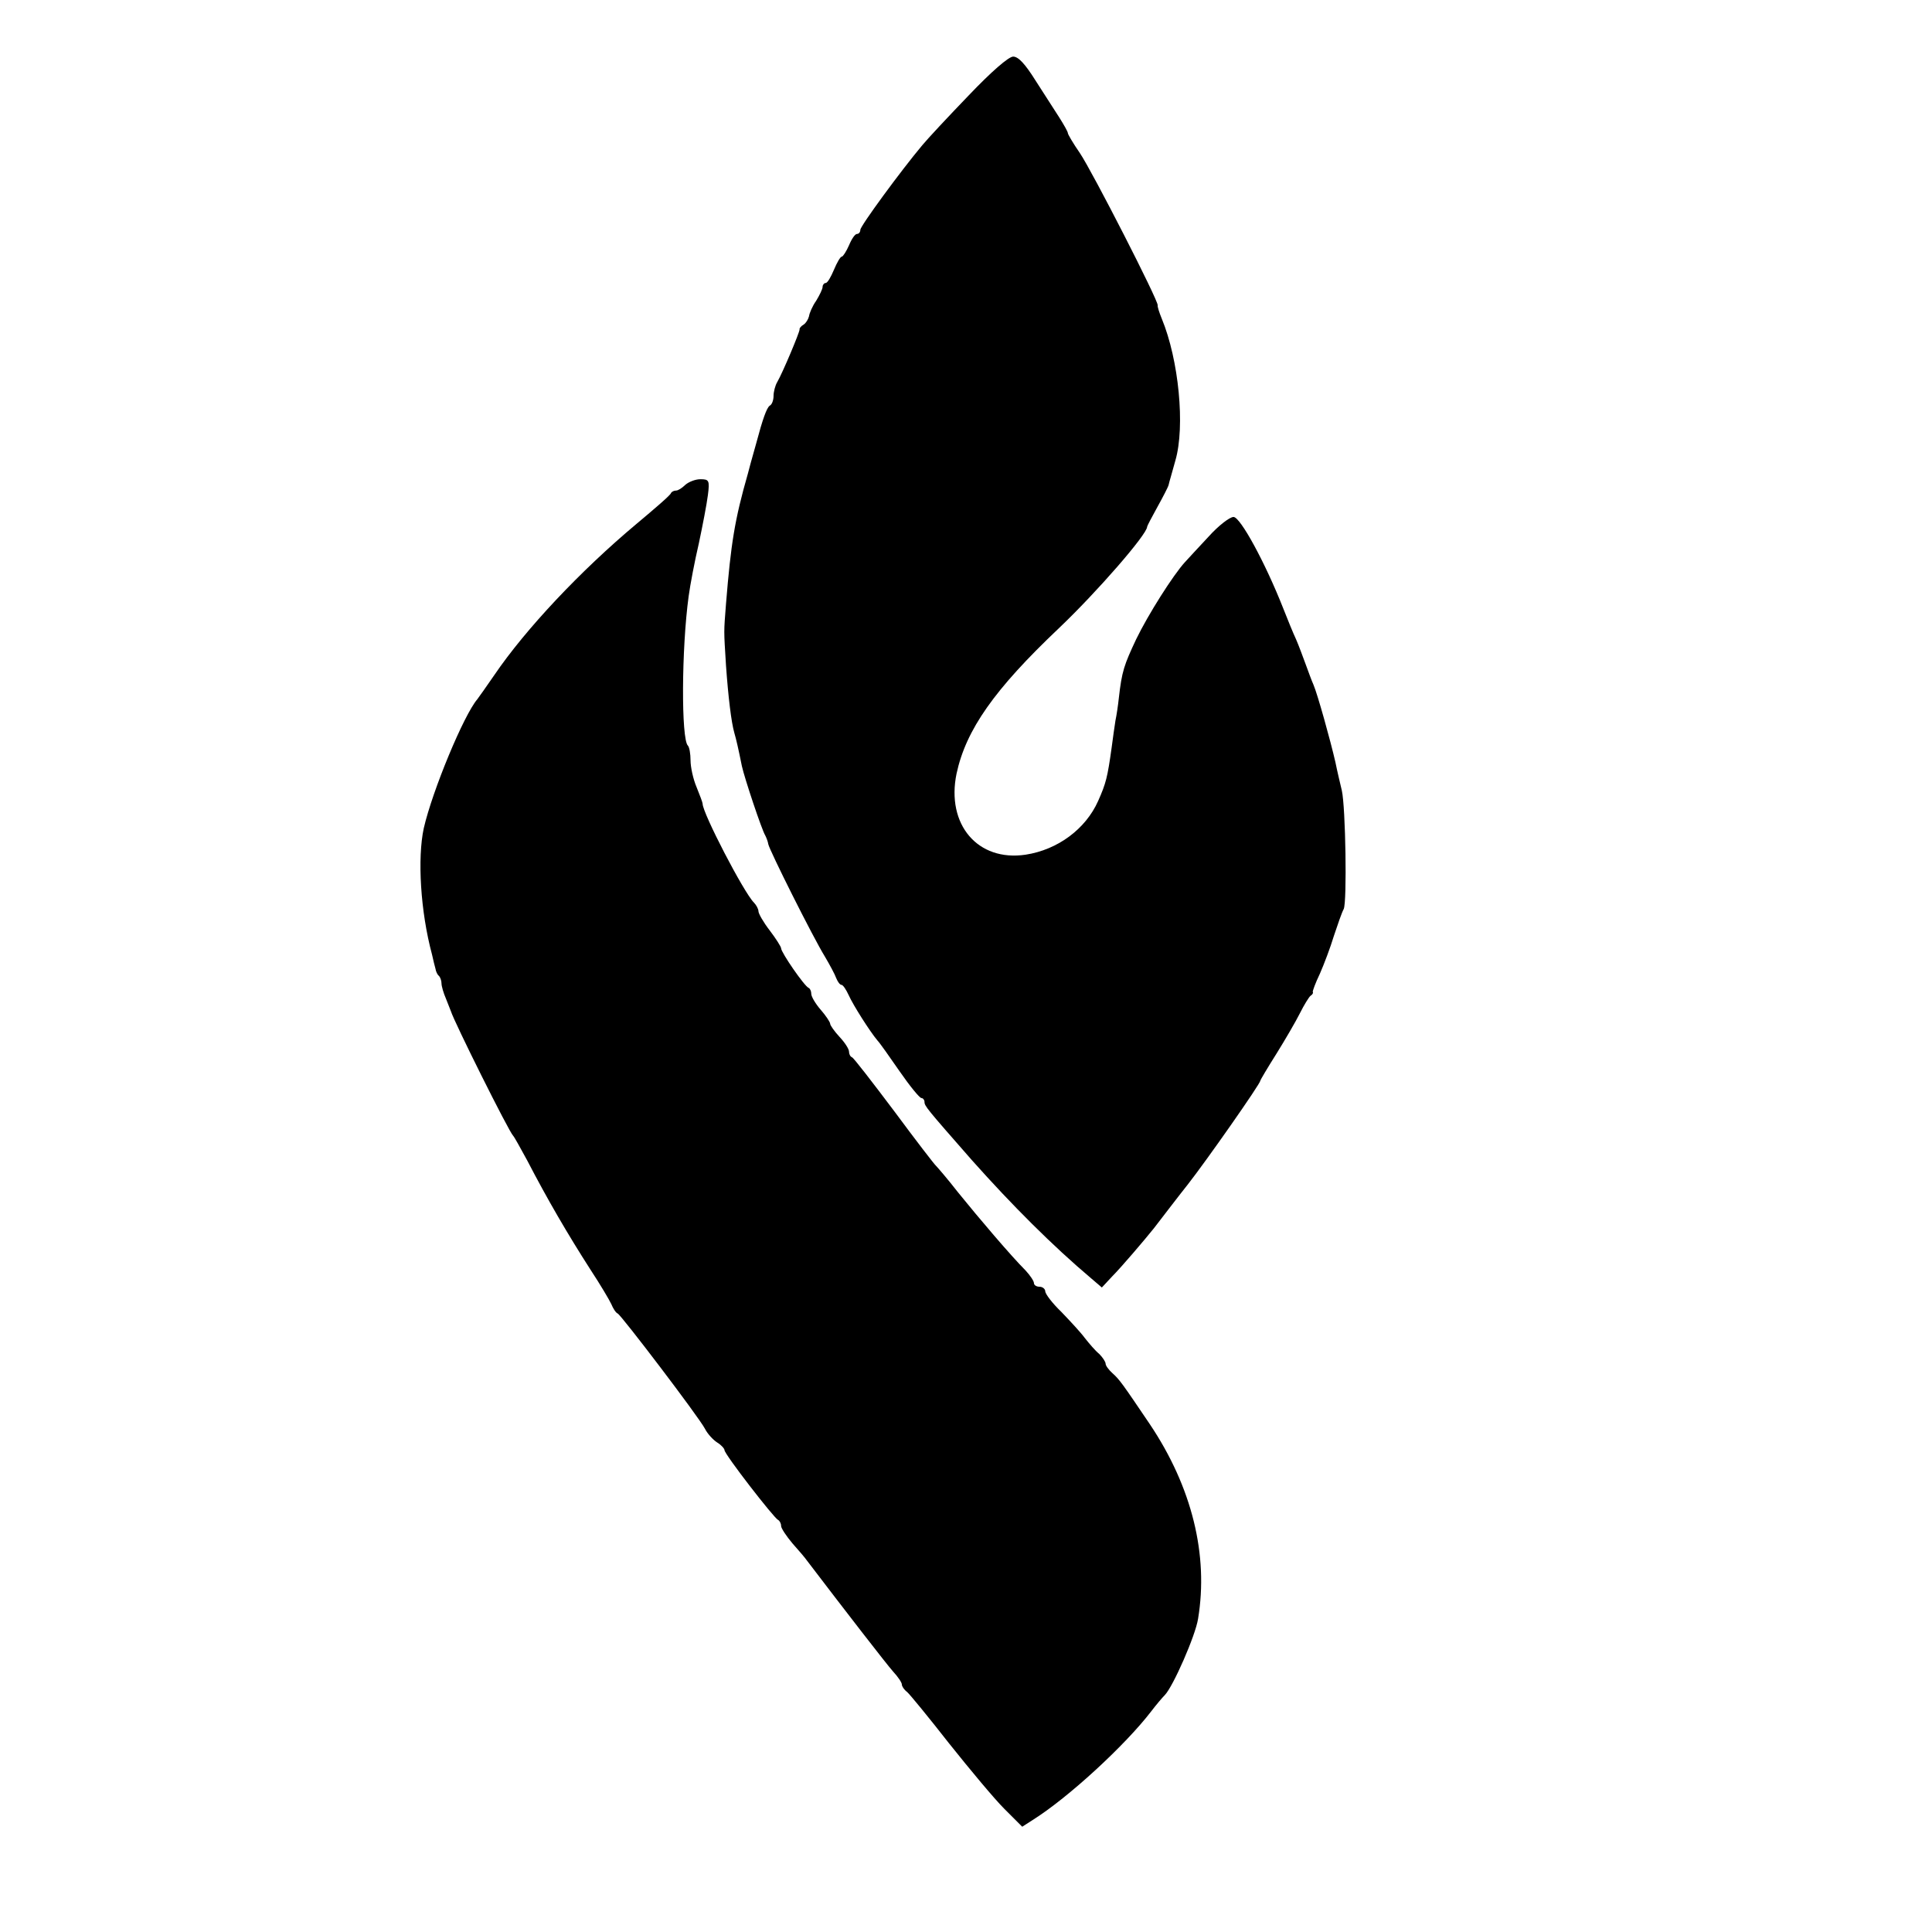
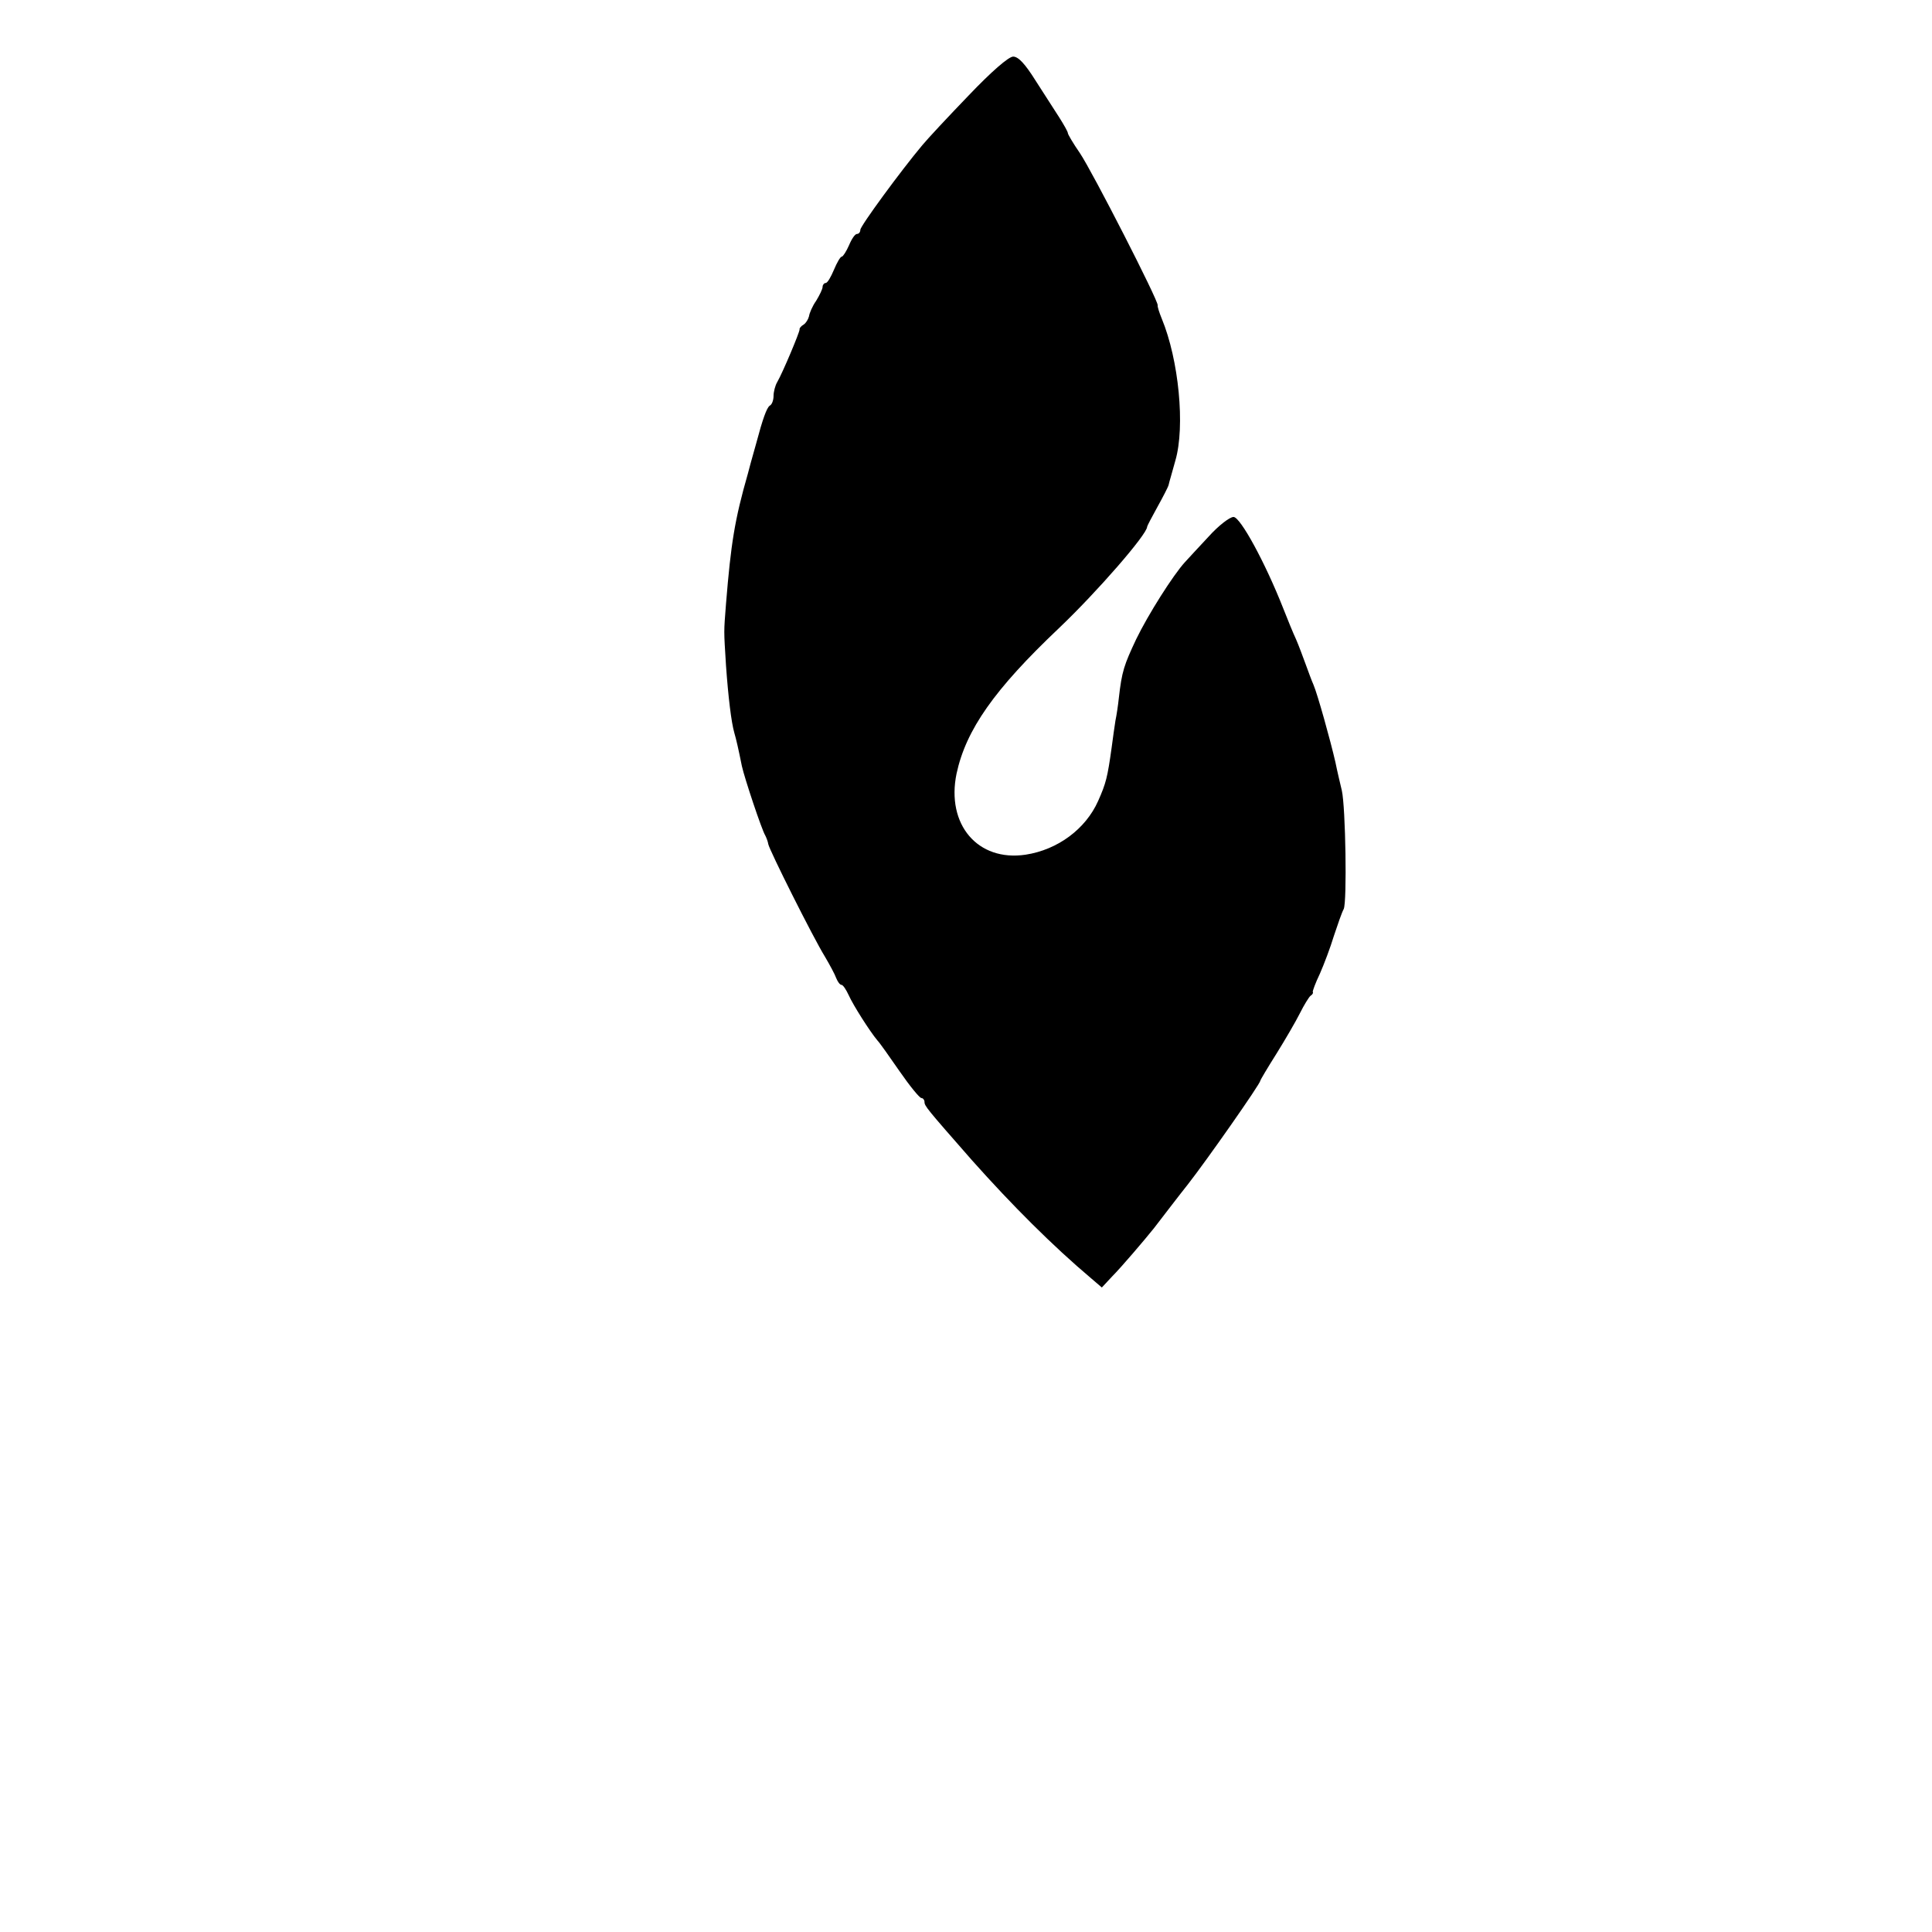
<svg xmlns="http://www.w3.org/2000/svg" version="1.0" width="512pt" height="512pt" viewBox="0 0 512 512" preserveAspectRatio="xMidYMid meet">
  <g transform="translate(0,512) scale(0.1,-0.1)" fill="#000000" stroke="none">
    <path d="M2567 4867 c-54 -56 -109 -115 -123 -132 -57 -68 -164 -214 -164 -224 0 -6 -4 -11 -9 -11 -5 0 -14 -13 -21 -30 -7 -16 -16 -30 -19 -30 -4 0 -13 -16 -21 -35 -8 -19 -17 -35 -22 -35 -4 0 -8 -5 -8 -10 0 -6 -8 -22 -17 -37 -10 -14 -18 -33 -19 -41 -2 -8 -8 -18 -14 -22 -7 -4 -12 -10 -11 -13 0 -8 -45 -115 -59 -139 -6 -10 -10 -27 -10 -37 0 -11 -4 -23 -10 -26 -8 -5 -19 -36 -36 -100 -1 -5 -12 -41 -22 -80 -35 -122 -45 -185 -58 -345 -6 -78 -6 -67 0 -164 6 -84 14 -150 22 -178 5 -17 11 -43 20 -88 7 -32 53 -170 62 -184 3 -6 7 -16 8 -23 3 -16 118 -246 150 -298 13 -22 27 -48 30 -57 4 -10 10 -18 14 -18 4 0 12 -12 19 -27 12 -27 56 -96 76 -120 6 -6 32 -43 59 -82 27 -39 53 -71 58 -71 4 0 8 -5 8 -10 0 -11 5 -17 126 -155 106 -119 214 -227 316 -313 l28 -24 27 29 c24 24 87 98 111 128 13 17 76 99 89 115 51 65 193 268 193 276 0 2 19 34 43 72 23 37 51 85 62 107 11 22 24 43 28 46 5 3 8 8 6 10 -1 2 7 24 19 49 11 25 28 70 37 100 10 30 21 62 26 71 9 19 5 270 -5 314 -4 17 -12 50 -17 75 -13 57 -47 179 -58 205 -5 11 -14 36 -21 55 -7 19 -18 49 -25 65 -8 17 -23 54 -34 82 -48 122 -114 243 -132 243 -10 0 -40 -23 -66 -52 -26 -28 -55 -59 -63 -68 -31 -34 -97 -138 -129 -204 -32 -68 -38 -85 -46 -156 -2 -19 -6 -46 -9 -60 -2 -14 -7 -46 -10 -71 -11 -79 -15 -95 -36 -142 -33 -74 -107 -129 -192 -142 -127 -19 -211 80 -183 215 25 116 100 223 271 385 101 96 234 249 234 269 0 2 12 25 27 52 15 27 29 54 30 59 1 6 10 35 18 65 26 90 9 266 -36 375 -7 17 -12 33 -11 36 2 12 -173 354 -206 403 -18 26 -32 50 -32 53 0 4 -11 23 -23 42 -13 20 -41 64 -63 98 -27 43 -45 63 -59 63 -12 0 -58 -40 -118 -103z" />
-     <path d="M1816 3835 c-8 -8 -19 -15 -24 -15 -6 0 -12 -3 -14 -7 -1 -5 -43 -41 -92 -82 -148 -124 -293 -278 -376 -400 -19 -28 -40 -57 -45 -64 -36 -42 -119 -242 -142 -342 -17 -79 -9 -220 22 -335 3 -14 7 -30 9 -37 1 -7 5 -16 9 -19 4 -4 7 -13 7 -20 0 -7 5 -25 12 -41 6 -15 12 -30 13 -33 8 -27 154 -320 165 -330 3 -3 19 -32 37 -65 54 -104 107 -195 168 -290 25 -38 50 -80 55 -91 5 -12 12 -23 17 -25 10 -5 214 -273 231 -305 7 -14 22 -30 33 -37 10 -6 19 -16 19 -20 0 -11 131 -180 142 -185 4 -2 8 -9 8 -16 0 -6 14 -27 30 -46 17 -19 34 -39 38 -45 99 -130 212 -276 229 -295 13 -14 23 -29 23 -34 0 -5 6 -14 14 -20 7 -6 57 -67 111 -136 55 -69 120 -147 146 -173 l48 -48 28 18 c94 59 245 198 314 288 13 17 29 36 36 43 22 23 81 157 88 202 28 169 -16 349 -128 516 -73 108 -80 118 -99 135 -10 9 -18 20 -18 25 0 5 -8 17 -17 26 -10 8 -27 28 -38 42 -11 15 -39 45 -62 69 -24 23 -43 48 -43 55 0 6 -7 12 -15 12 -8 0 -15 4 -15 10 0 5 -10 20 -22 33 -39 39 -124 139 -179 207 -28 36 -55 67 -58 70 -4 3 -54 68 -111 145 -58 77 -108 142 -112 143 -5 2 -8 9 -8 15 0 7 -11 24 -25 39 -14 15 -25 31 -25 35 0 4 -11 21 -25 37 -14 16 -25 35 -25 42 0 7 -3 14 -7 16 -11 4 -73 94 -73 105 0 4 -14 26 -30 47 -17 22 -30 45 -30 51 0 6 -6 17 -12 23 -27 27 -136 237 -136 262 0 3 -7 22 -16 44 -9 21 -16 53 -16 71 0 17 -3 35 -7 39 -18 17 -17 257 2 396 4 30 16 93 27 140 10 47 21 104 24 128 5 39 3 42 -20 42 -13 0 -31 -7 -40 -15z" />
  </g>
</svg>